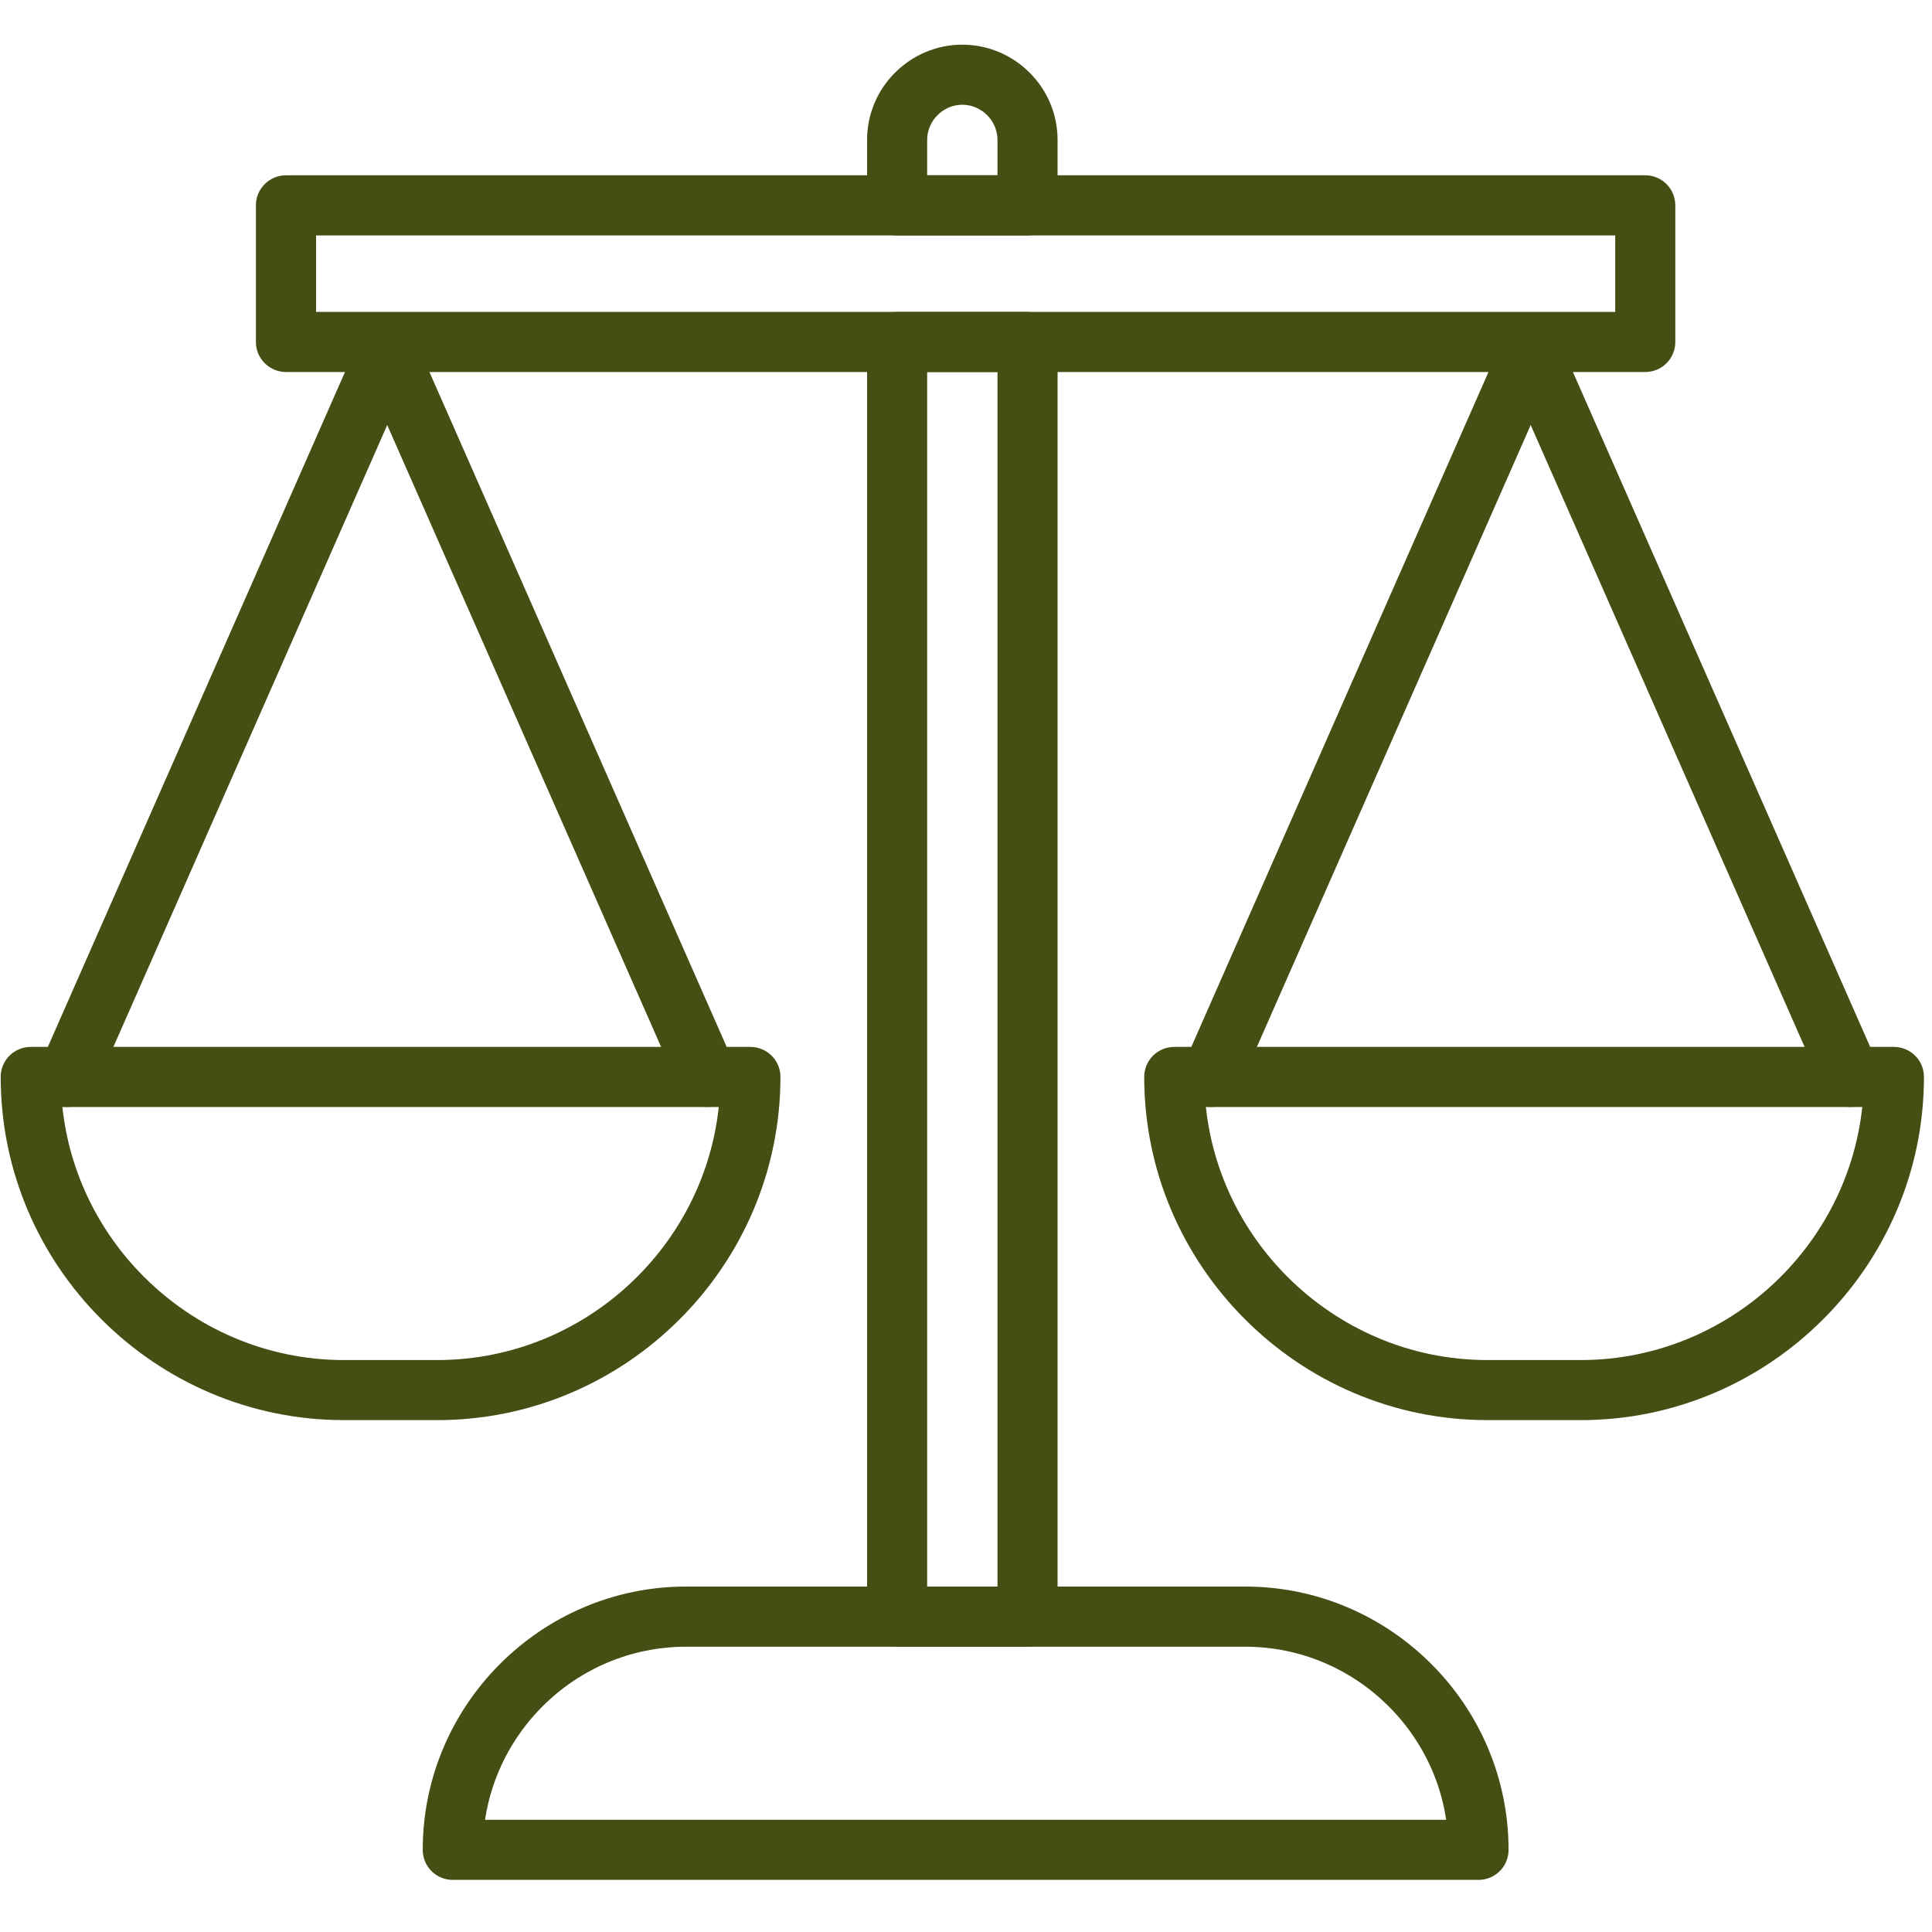
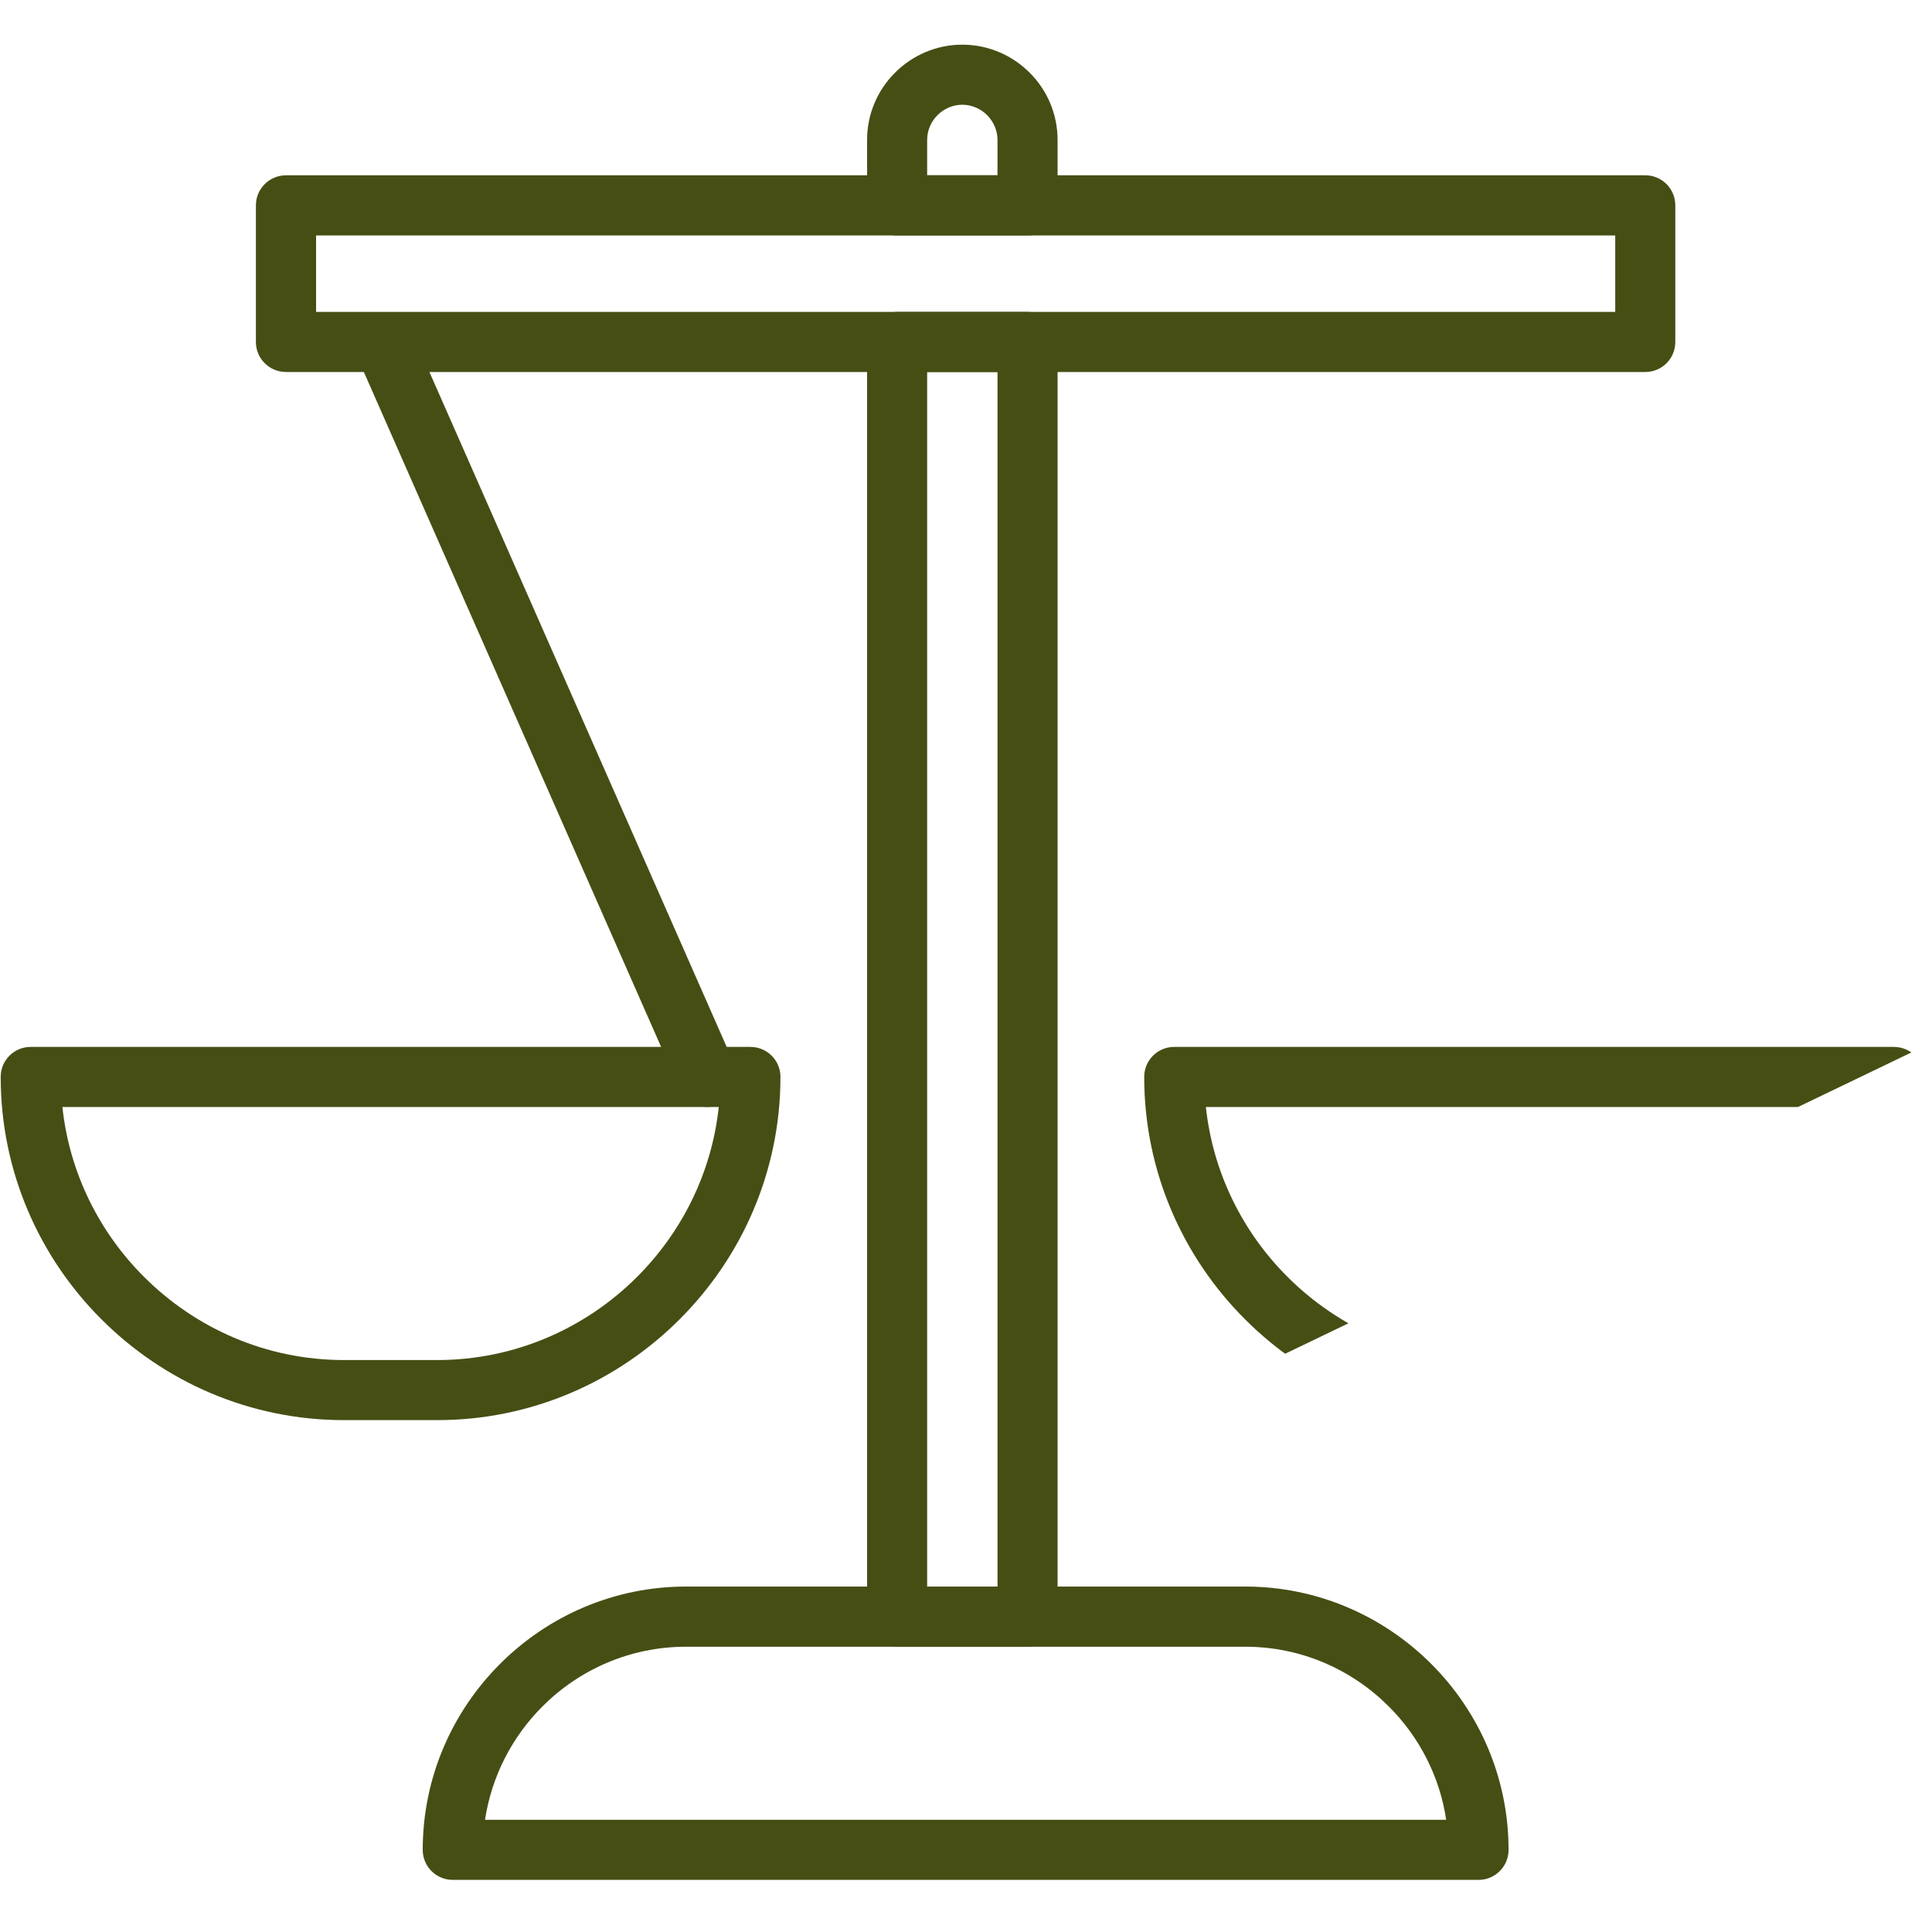
<svg xmlns="http://www.w3.org/2000/svg" width="100" viewBox="0 0 75 75" height="100" preserveAspectRatio="xMidYMid meet">
  <defs>
    <clipPath id="ddb2eb23a3">
      <path d="M 33 1.734 L 42 1.734 L 42 64 L 33 64 Z M 33 1.734 " />
    </clipPath>
    <clipPath id="793c8f2873">
      <path d="M 16.23 61.48 L 58.762 61.48 L 58.762 72.977 L 16.23 72.977 Z M 16.23 61.48 " />
    </clipPath>
    <clipPath id="5d077f65e4">
-       <path d="M 44.379 40.621 L 74.688 40.621 L 74.688 55.203 L 44.379 55.203 Z M 44.379 40.621 " />
+       <path d="M 44.379 40.621 L 74.688 40.621 L 44.379 55.203 Z M 44.379 40.621 " />
    </clipPath>
    <clipPath id="fa55328768">
      <path d="M 34 61.914 L 34.691 61.914 L 34.691 62.477 L 34 62.477 Z M 34 61.914 " />
    </clipPath>
    <clipPath id="74d55c7720">
      <path d="M 34.648 62.25 C 33.301 62.852 34.5 61.949 34.5 61.949 " />
    </clipPath>
  </defs>
  <g id="31e89737d0">
    <g clip-rule="nonzero" clip-path="url(#ddb2eb23a3)">
      <path style=" stroke:none;fill-rule:nonzero;fill:#474e14;fill-opacity:1;" d="M 37.355 1.734 C 38.375 1.734 39.301 2.152 39.969 2.82 C 40.641 3.488 41.055 4.414 41.055 5.434 L 41.055 7.973 C 41.055 8.617 40.531 9.141 39.887 9.141 L 34.824 9.141 C 34.18 9.141 33.66 8.617 33.66 7.973 L 33.66 5.434 C 33.66 4.414 34.074 3.488 34.746 2.82 C 35.414 2.152 36.34 1.734 37.355 1.734 Z M 37.355 4.066 C 36.984 4.066 36.641 4.223 36.395 4.469 C 36.145 4.719 35.992 5.059 35.992 5.434 L 35.992 6.805 L 38.723 6.805 L 38.723 5.434 C 38.723 5.059 38.566 4.719 38.32 4.469 C 38.07 4.223 37.73 4.066 37.355 4.066 Z M 41.055 13.277 L 41.055 62.758 C 41.055 63.402 40.531 63.926 39.887 63.926 L 34.824 63.926 C 34.18 63.926 33.66 63.402 33.66 62.758 L 33.66 13.277 C 33.66 12.633 34.18 12.109 34.824 12.109 L 39.887 12.109 C 40.531 12.109 41.055 12.633 41.055 13.277 Z M 38.723 61.59 L 38.723 14.441 L 35.992 14.441 L 35.992 61.59 L 38.723 61.59 " />
    </g>
    <g clip-rule="nonzero" clip-path="url(#793c8f2873)">
      <path style=" stroke:none;fill-rule:nonzero;fill:#474e14;fill-opacity:1;" d="M 57.395 72.977 L 17.574 72.977 C 16.934 72.977 16.41 72.457 16.41 71.812 C 16.41 69 17.559 66.445 19.41 64.594 C 21.262 62.742 23.816 61.59 26.629 61.59 L 48.344 61.59 C 51.152 61.59 53.711 62.742 55.562 64.594 C 57.414 66.445 58.562 69 58.562 71.812 C 58.562 72.457 58.039 72.977 57.395 72.977 Z M 18.828 70.645 L 56.141 70.645 C 55.887 68.941 55.082 67.41 53.91 66.242 C 52.48 64.812 50.512 63.926 48.344 63.926 L 26.629 63.926 C 24.461 63.926 22.488 64.812 21.059 66.242 C 19.891 67.41 19.086 68.941 18.828 70.645 " />
    </g>
    <path style=" stroke:none;fill-rule:nonzero;fill:#474e14;fill-opacity:1;" d="M 11.102 6.805 L 63.871 6.805 C 64.516 6.805 65.035 7.328 65.035 7.973 L 65.035 13.277 C 65.035 13.918 64.516 14.441 63.871 14.441 L 11.102 14.441 C 10.457 14.441 9.934 13.918 9.934 13.277 L 9.934 7.973 C 9.934 7.328 10.457 6.805 11.102 6.805 Z M 62.703 9.141 L 12.27 9.141 L 12.27 12.109 L 62.703 12.109 L 62.703 9.141 " />
    <path style=" stroke:none;fill-rule:nonzero;fill:#474e14;fill-opacity:1;" d="M 1.191 40.641 L 29.129 40.641 C 29.773 40.641 30.297 41.16 30.297 41.805 C 30.297 45.473 28.797 48.805 26.383 51.215 C 23.969 53.633 20.637 55.129 16.973 55.129 L 13.352 55.129 C 9.684 55.129 6.355 53.633 3.938 51.215 C 1.523 48.805 0.027 45.473 0.027 41.805 C 0.027 41.16 0.547 40.641 1.191 40.641 Z M 27.898 42.973 L 2.422 42.973 C 2.695 45.531 3.855 47.836 5.59 49.566 C 7.582 51.559 10.328 52.797 13.352 52.797 L 16.973 52.797 C 19.992 52.797 22.742 51.559 24.734 49.566 C 26.465 47.836 27.629 45.531 27.902 42.973 L 27.898 42.973 " />
-     <path style=" stroke:none;fill-rule:nonzero;fill:#474e14;fill-opacity:1;" d="M 16.098 14.078 C 16.359 13.492 16.09 12.805 15.5 12.543 C 14.914 12.285 14.227 12.551 13.965 13.141 L 1.551 41.336 C 1.289 41.926 1.559 42.613 2.148 42.871 C 2.734 43.133 3.422 42.863 3.684 42.273 L 16.098 14.078 " />
    <path style=" stroke:none;fill-rule:nonzero;fill:#474e14;fill-opacity:1;" d="M 16.098 13.141 C 15.84 12.551 15.152 12.285 14.562 12.543 C 13.973 12.805 13.707 13.492 13.965 14.078 L 26.383 42.273 C 26.641 42.863 27.328 43.133 27.918 42.871 C 28.508 42.613 28.773 41.926 28.516 41.336 L 16.098 13.141 " />
    <g clip-rule="nonzero" clip-path="url(#5d077f65e4)">
      <path style=" stroke:none;fill-rule:nonzero;fill:#474e14;fill-opacity:1;" d="M 45.582 40.641 L 73.52 40.641 C 74.164 40.641 74.688 41.16 74.688 41.805 C 74.688 45.473 73.188 48.805 70.773 51.215 C 68.359 53.633 65.027 55.129 61.363 55.129 L 57.742 55.129 C 54.078 55.129 50.746 53.633 48.332 51.215 C 45.918 48.805 44.418 45.473 44.418 41.805 C 44.418 41.16 44.941 40.641 45.582 40.641 Z M 72.293 42.973 L 46.812 42.973 C 47.086 45.531 48.246 47.836 49.98 49.566 C 51.973 51.559 54.719 52.797 57.742 52.797 L 61.363 52.797 C 64.383 52.797 67.133 51.559 69.125 49.566 C 70.855 47.836 72.02 45.531 72.293 42.973 " />
    </g>
-     <path style=" stroke:none;fill-rule:nonzero;fill:#474e14;fill-opacity:1;" d="M 60.488 14.078 C 60.75 13.492 60.48 12.805 59.891 12.543 C 59.305 12.285 58.617 12.551 58.355 13.141 L 45.941 41.336 C 45.68 41.926 45.949 42.613 46.535 42.871 C 47.125 43.133 47.812 42.863 48.074 42.273 L 60.488 14.078 " />
-     <path style=" stroke:none;fill-rule:nonzero;fill:#474e14;fill-opacity:1;" d="M 60.488 13.141 C 60.23 12.551 59.543 12.285 58.953 12.543 C 58.363 12.805 58.098 13.492 58.355 14.078 L 70.773 42.273 C 71.031 42.863 71.719 43.133 72.309 42.871 C 72.898 42.613 73.164 41.926 72.906 41.336 L 60.488 13.141 " />
    <g clip-rule="nonzero" clip-path="url(#fa55328768)">
      <g clip-rule="nonzero" clip-path="url(#74d55c7720)">
-         <path style=" stroke:none;fill-rule:nonzero;fill:#474e14;fill-opacity:1;" d="M 27.301 55.949 L 40.809 55.949 L 40.809 69 L 27.301 69 Z M 27.301 55.949 " />
-       </g>
+         </g>
    </g>
  </g>
</svg>